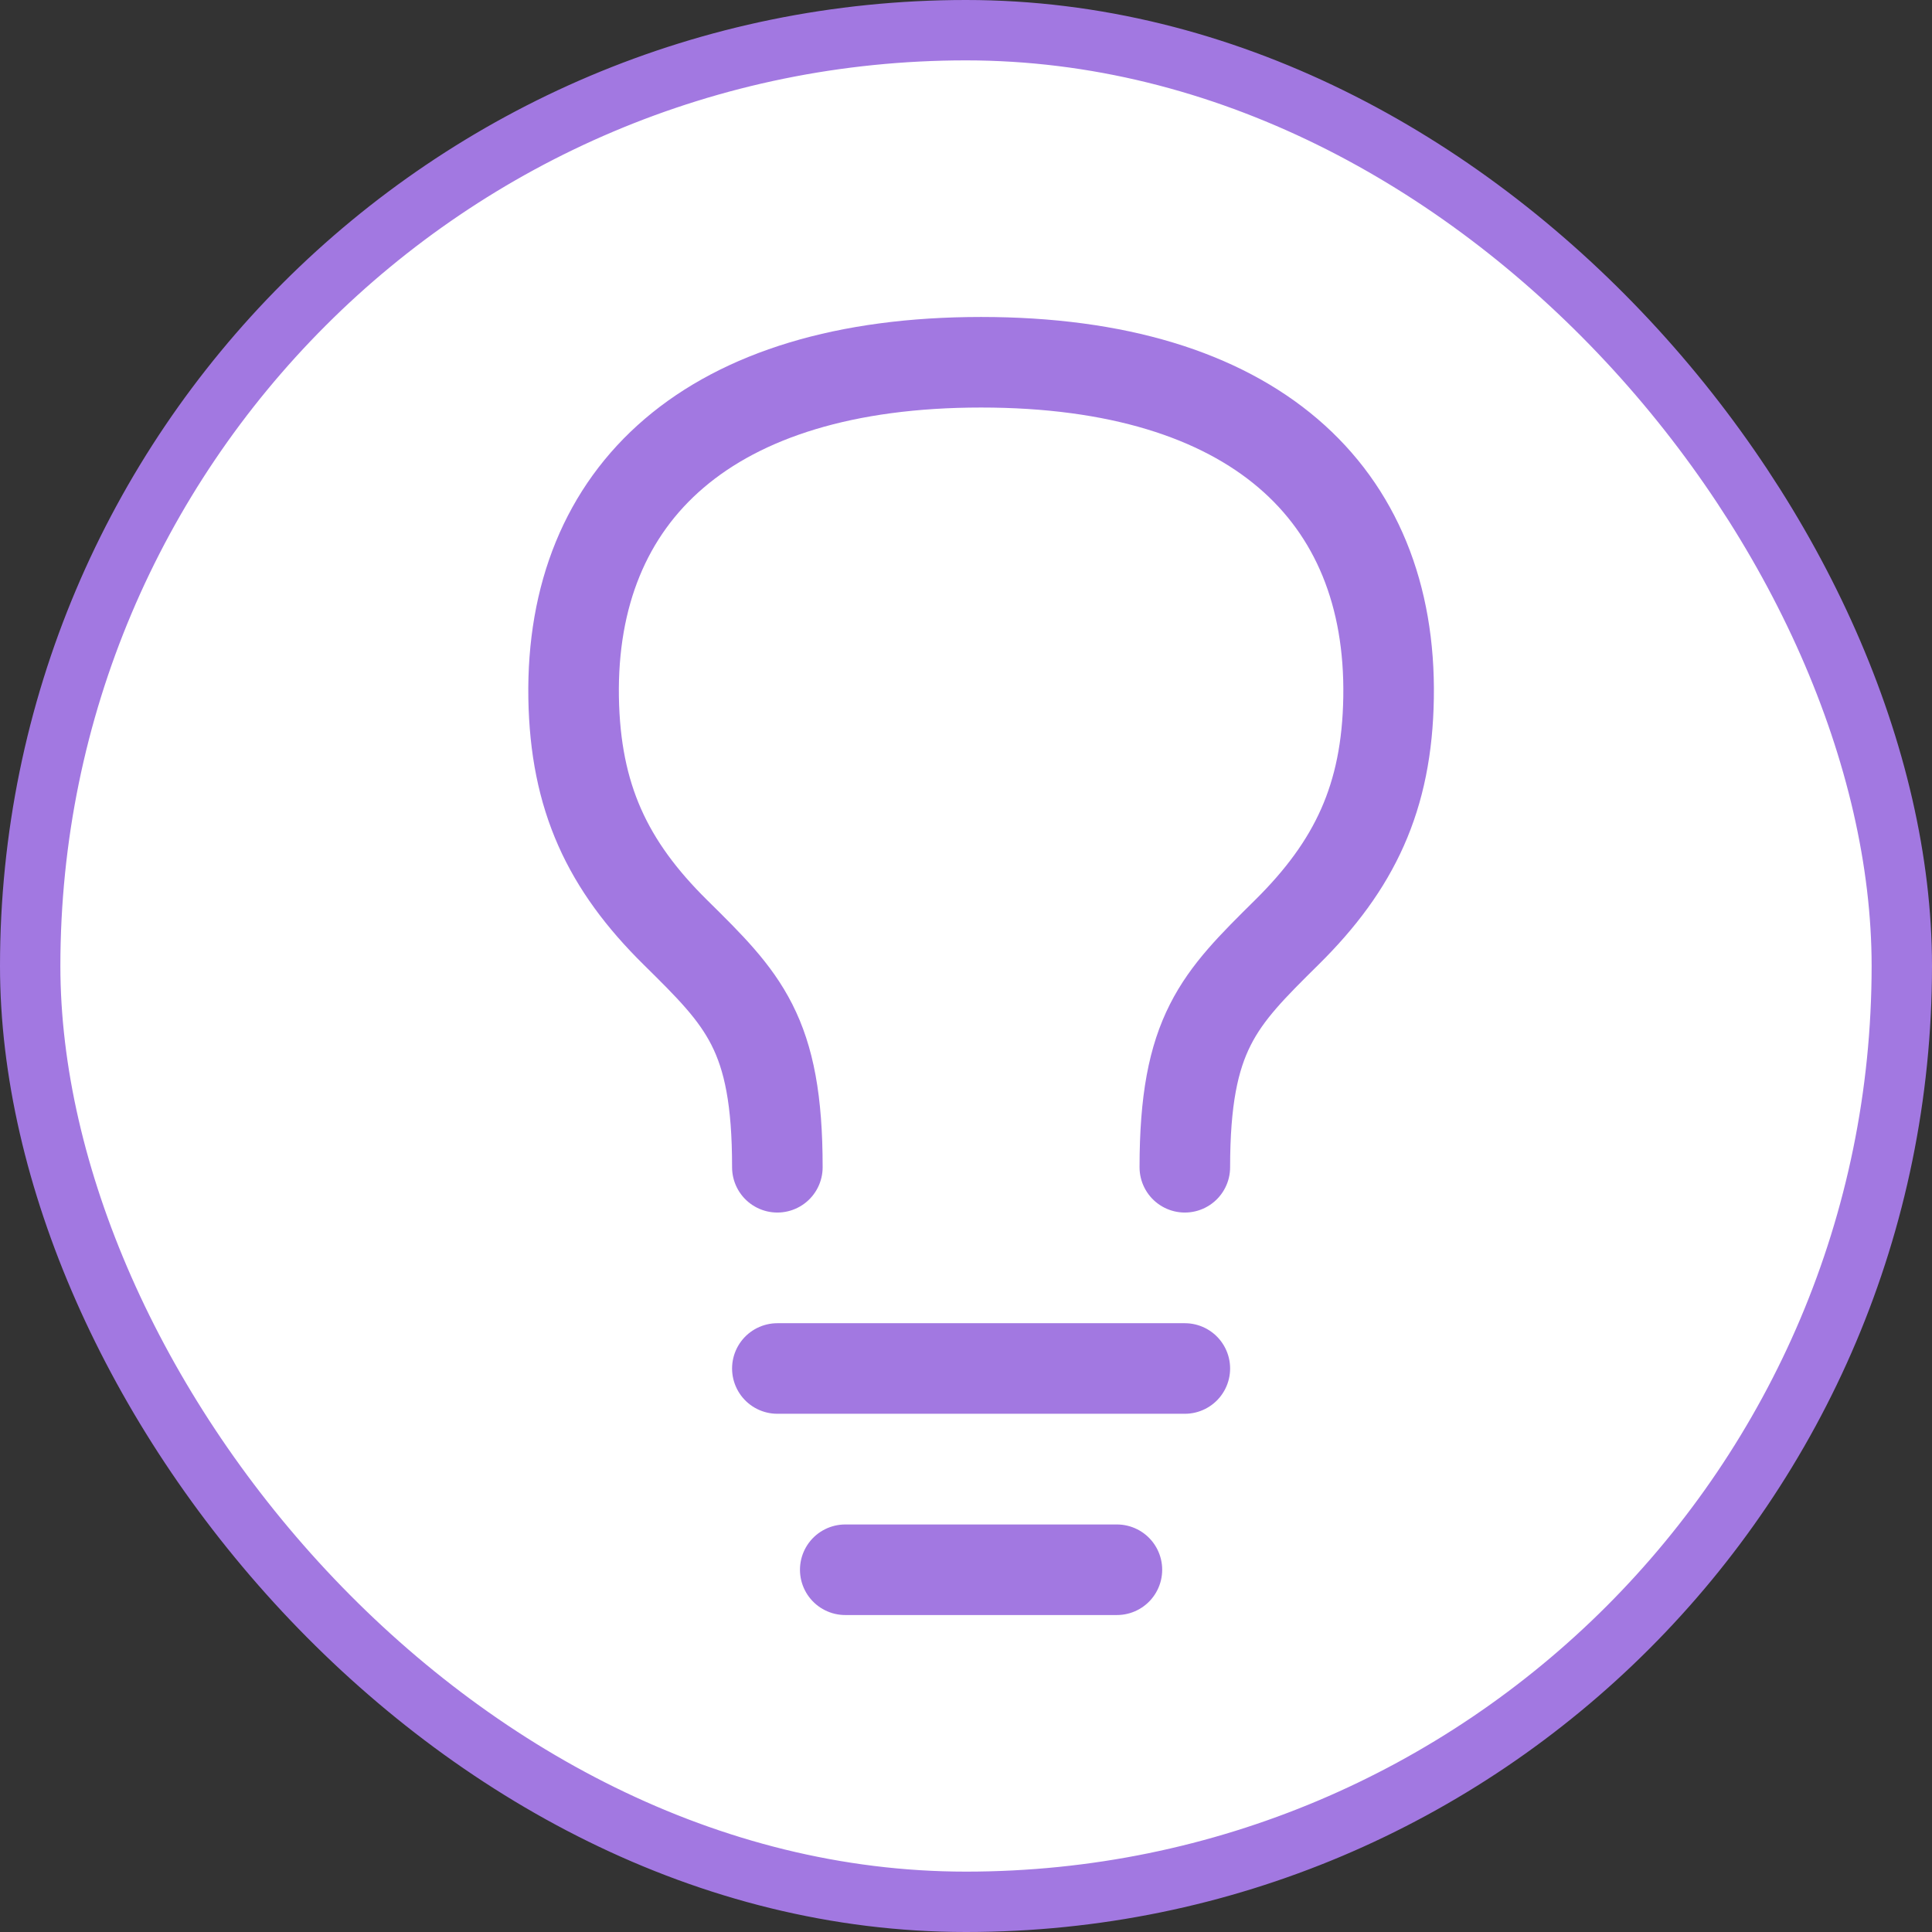
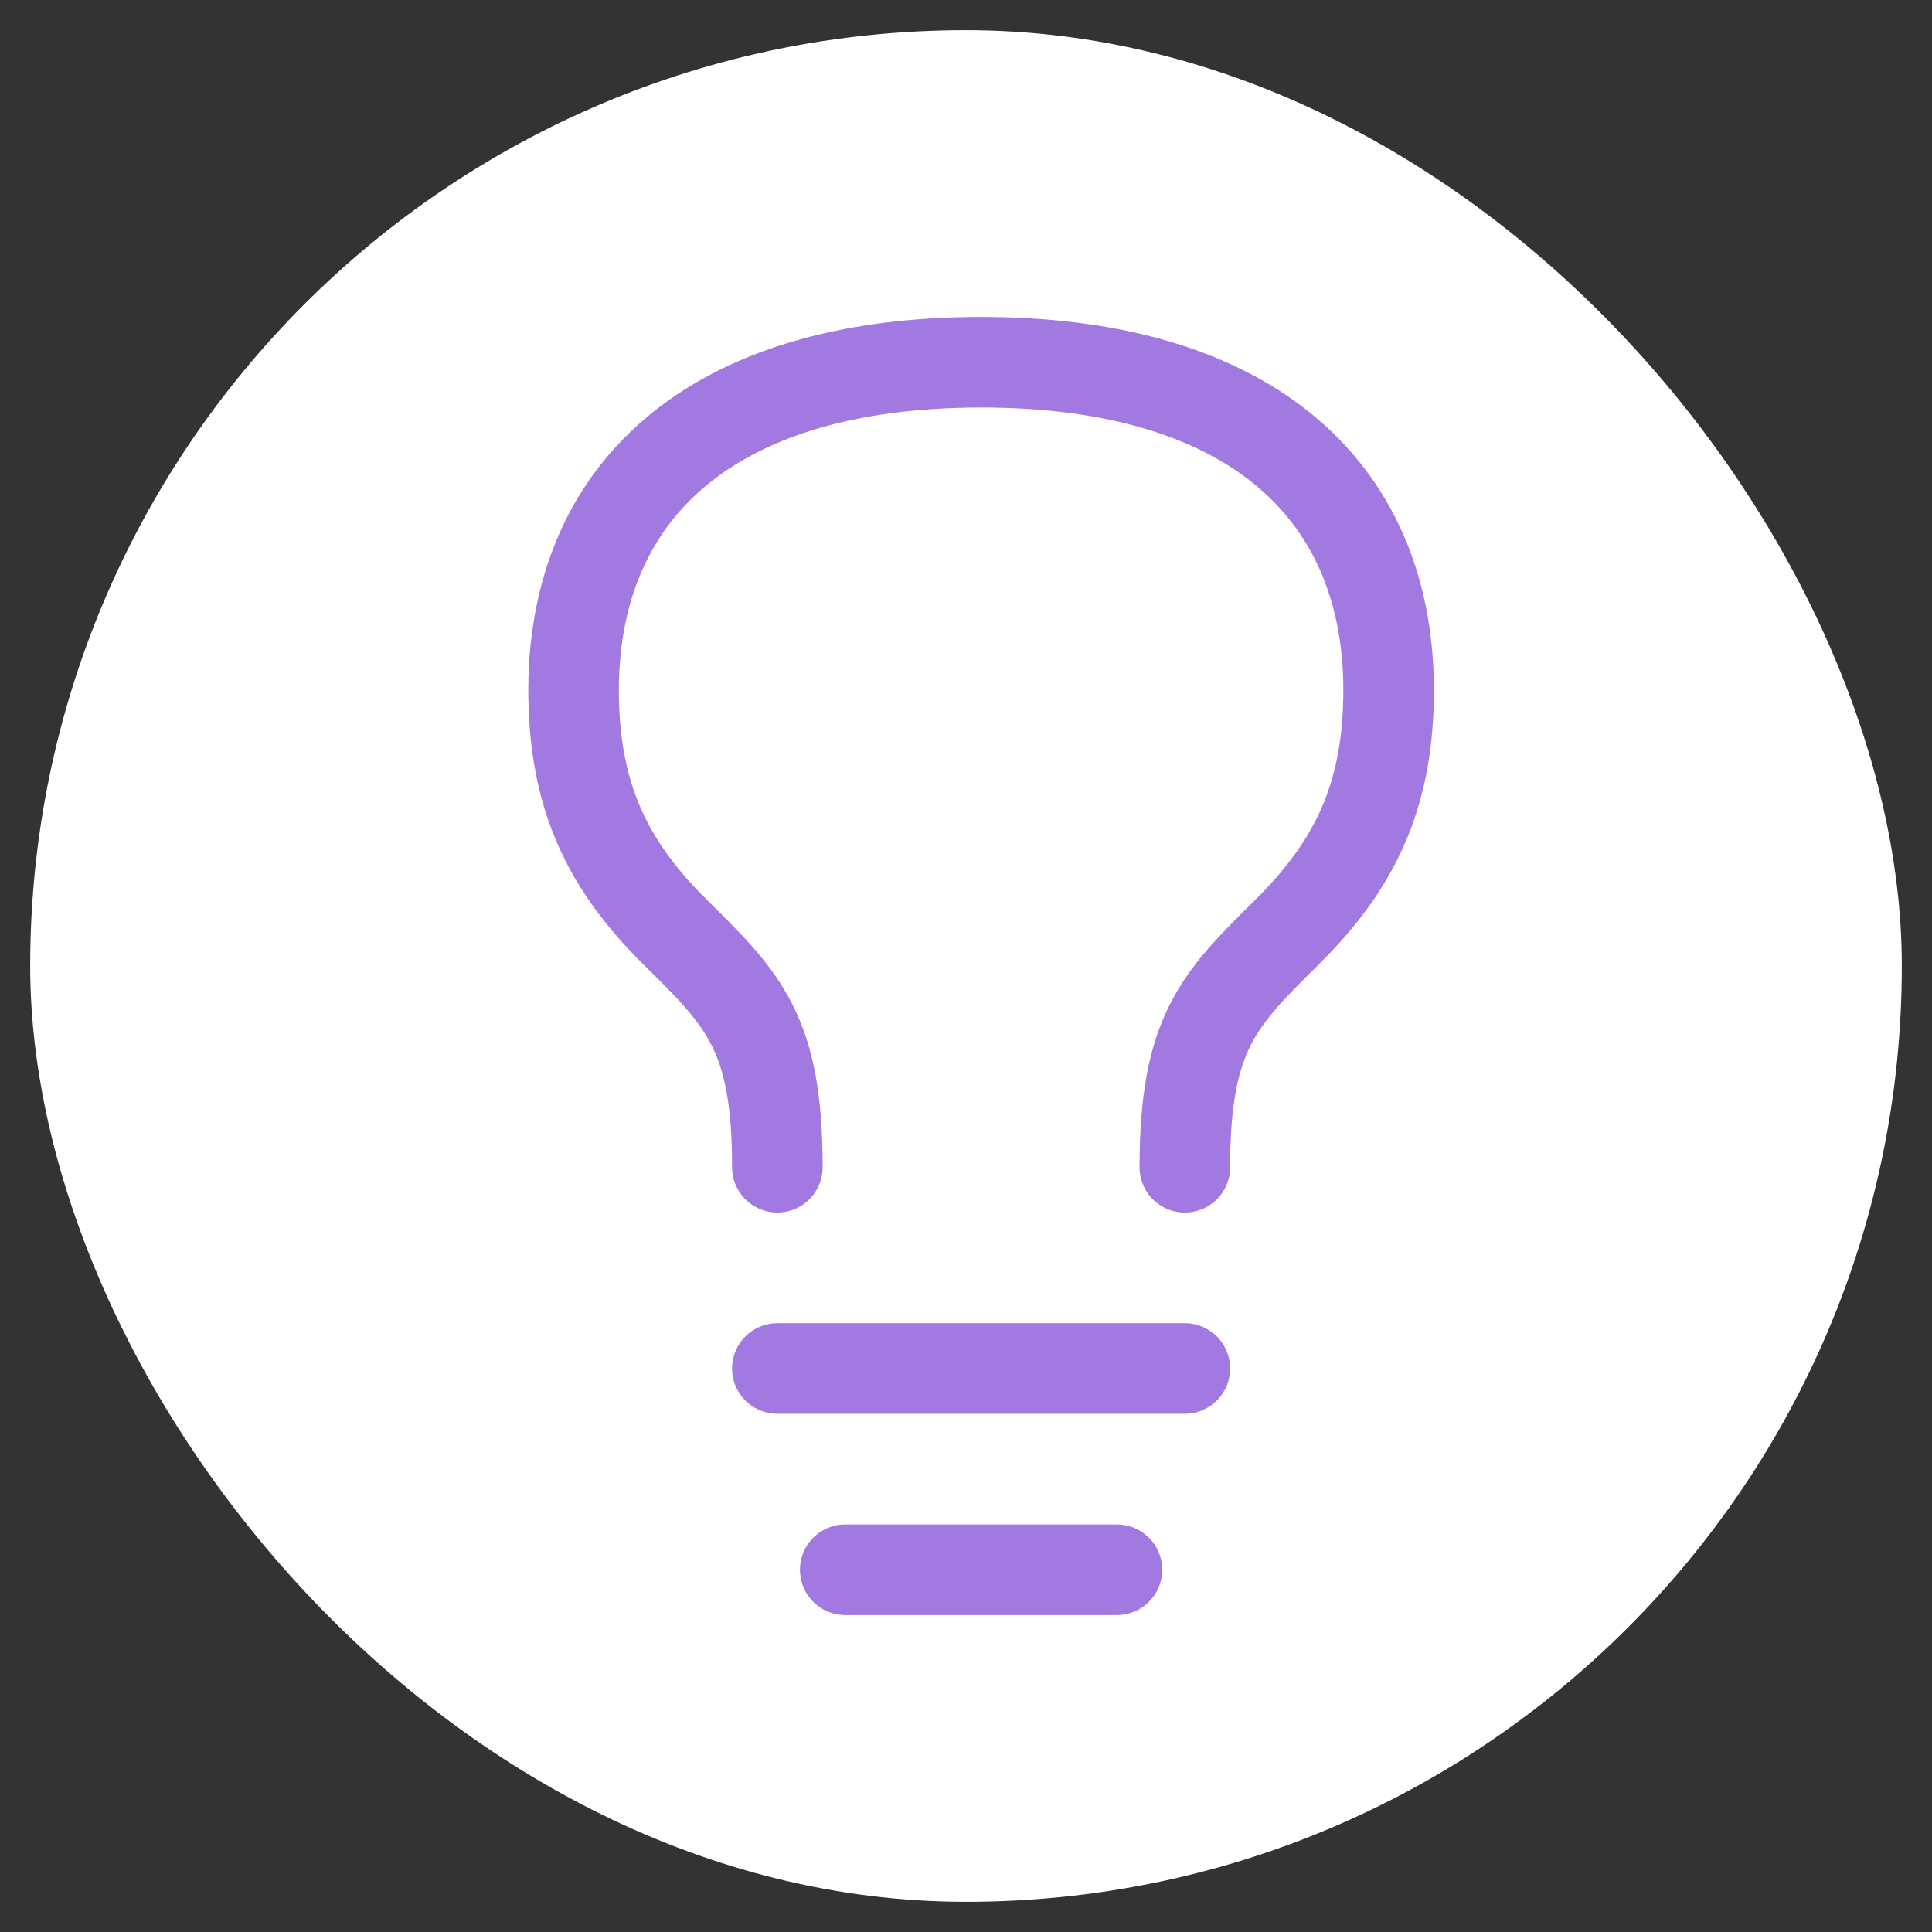
<svg xmlns="http://www.w3.org/2000/svg" width="64" height="64" viewBox="0 0 64 64" fill="none">
  <rect x="0" y="0" width="64" height="64" fill="#333333" stroke="none" />
  <rect x="1" y="1" width="62" height="62" rx="31" fill="white" />
-   <rect x="1" y="1" width="62" height="62" rx="31" stroke="#A278E1" stroke-width="2" />
  <path d="M25.751 45.333H39.249M28 52H36.999M25.751 38.667C25.753 34.222 24.628 33.111 22.376 30.889C20.124 28.667 19.058 26.416 19.002 23.111C18.896 16.333 23.501 12 32.5 12C41.501 12 46.108 16.333 45.998 23.111C45.946 26.416 44.873 28.667 42.623 30.889C40.376 33.111 39.251 34.222 39.249 38.667" stroke="#A278E1" stroke-width="3" stroke-linecap="round" stroke-linejoin="round" />
</svg>